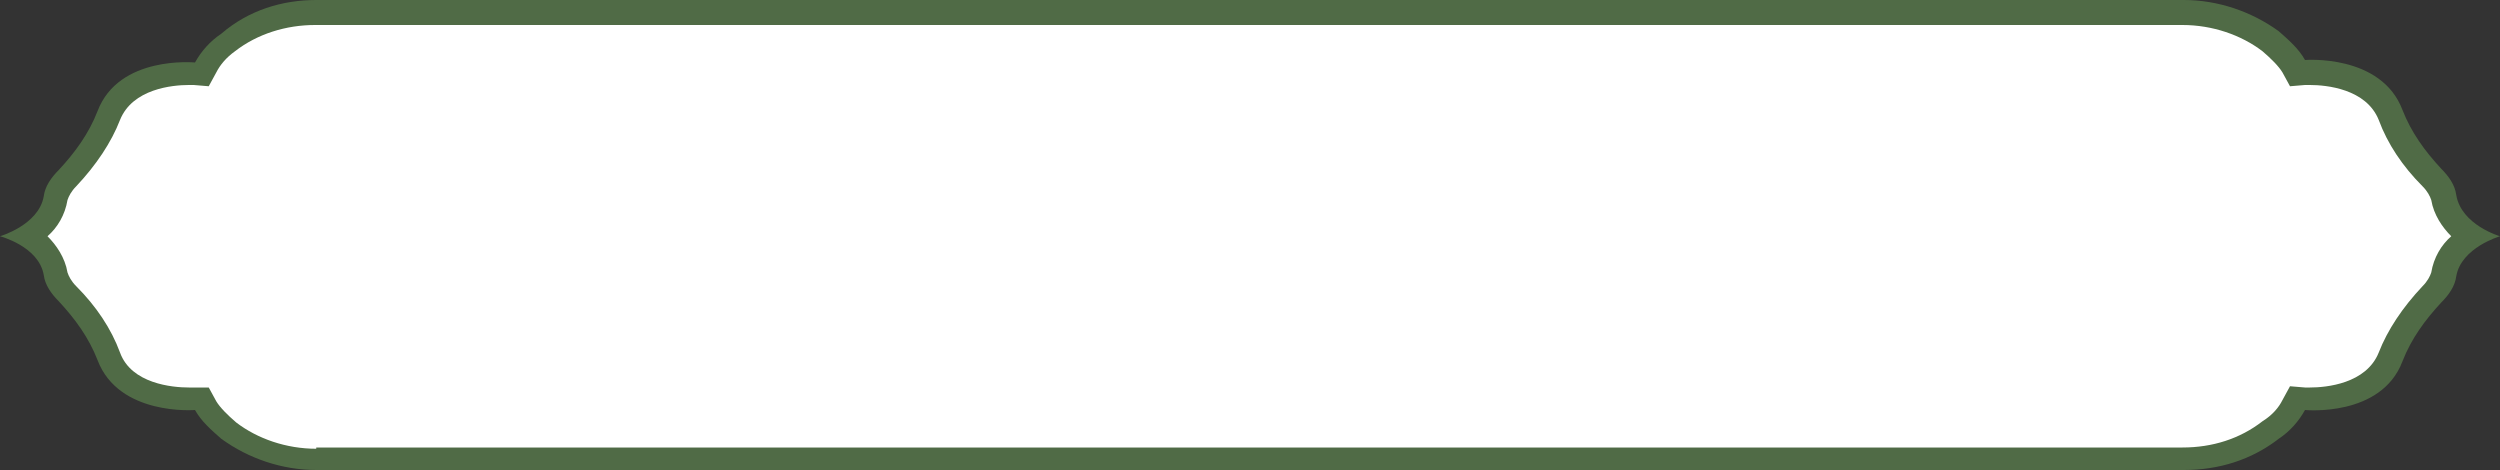
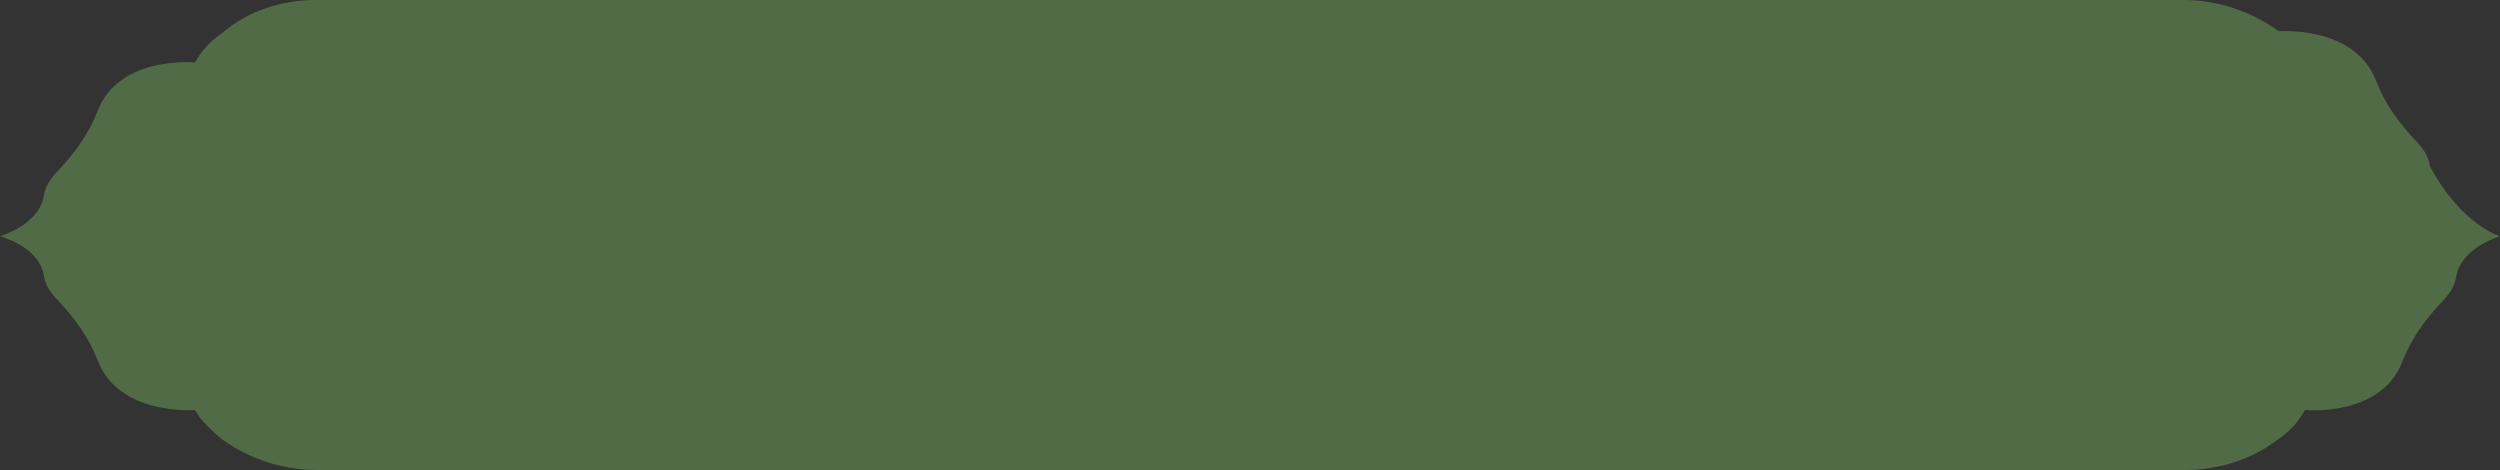
<svg xmlns="http://www.w3.org/2000/svg" fill="#000000" height="37.6" preserveAspectRatio="xMidYMid meet" version="1" viewBox="0.0 0.0 200.0 37.6" width="200" zoomAndPan="magnify">
  <rect x="0.0" y="0.0" width="200.0" height="37.6" fill="#333333" stroke="none" />
  <g>
    <g id="change1_1">
-       <path d="M200,18.9c0,0-3.1,0.9-3.5,3.2c-0.1,0.8-0.6,1.5-1.2,2.1c-1.3,1.4-2.4,2.9-3.1,4.7 c-1.7,4.5-7.8,3.9-7.8,3.9c-0.5,0.9-1.2,1.7-2.1,2.3c-2.2,1.7-4.8,2.5-7.6,2.5H25.3c-2.7,0-5.4-0.9-7.6-2.5 c-0.8-0.7-1.6-1.4-2.1-2.3c0,0-6.1,0.5-7.8-4c-0.7-1.8-1.8-3.3-3.1-4.7c-0.6-0.6-1.1-1.3-1.2-2.1C3.1,19.7,0,18.9,0,18.9 s3.1-0.9,3.5-3.2c0.1-0.8,0.6-1.5,1.2-2.1c1.3-1.4,2.4-2.9,3.1-4.7c1.7-4.5,7.8-3.9,7.8-3.9c0.5-0.9,1.2-1.7,2.1-2.3 C19.9,0.8,22.6,0,25.3,0h149.4c2.7,0,5.4,0.9,7.6,2.5c0.8,0.7,1.6,1.4,2.1,2.3c0,0,6.1-0.5,7.8,4c0.7,1.8,1.8,3.3,3.1,4.7 c0.6,0.6,1.1,1.3,1.2,2.1C196.9,18,200,18.9,200,18.9z" fill="#506b46" />
+       <path d="M200,18.9c0,0-3.1,0.9-3.5,3.2c-0.1,0.8-0.6,1.5-1.2,2.1c-1.3,1.4-2.4,2.9-3.1,4.7 c-1.7,4.5-7.8,3.9-7.8,3.9c-0.5,0.9-1.2,1.7-2.1,2.3c-2.2,1.7-4.8,2.5-7.6,2.5H25.3c-2.7,0-5.4-0.9-7.6-2.5 c-0.8-0.7-1.6-1.4-2.1-2.3c0,0-6.1,0.5-7.8-4c-0.7-1.8-1.8-3.3-3.1-4.7c-0.6-0.6-1.1-1.3-1.2-2.1C3.1,19.7,0,18.9,0,18.9 s3.1-0.9,3.5-3.2c0.1-0.8,0.6-1.5,1.2-2.1c1.3-1.4,2.4-2.9,3.1-4.7c1.7-4.5,7.8-3.9,7.8-3.9c0.5-0.9,1.2-1.7,2.1-2.3 C19.9,0.8,22.6,0,25.3,0h149.4c2.7,0,5.4,0.9,7.6,2.5c0,0,6.1-0.5,7.8,4c0.7,1.8,1.8,3.3,3.1,4.7 c0.6,0.6,1.1,1.3,1.2,2.1C196.9,18,200,18.9,200,18.9z" fill="#506b46" />
    </g>
    <g id="change2_1">
-       <path d="M25.3,35.9c-2.4,0-4.7-0.8-6.4-2.1c-0.7-0.6-1.3-1.2-1.6-1.7l-0.6-1.1L15.5,31c0,0-0.2,0-0.4,0 c-1.3,0-4.6-0.3-5.5-2.8c-0.7-1.9-1.9-3.7-3.5-5.3c-0.4-0.4-0.6-0.8-0.7-1.1c-0.2-1.2-0.9-2.2-1.6-2.9c0.8-0.7,1.4-1.7,1.6-2.9 c0.1-0.3,0.3-0.7,0.7-1.1c1.6-1.7,2.8-3.5,3.5-5.3c1-2.5,4.2-2.8,5.5-2.8c0.2,0,0.4,0,0.4,0l1.2,0.1l0.6-1.1 c0.3-0.6,0.8-1.2,1.5-1.7c1.8-1.4,4.1-2.1,6.4-2.1h149.4c2.4,0,4.7,0.8,6.4,2.1c0.7,0.6,1.3,1.2,1.6,1.7l0.6,1.1l1.2-0.1 c0,0,0.2,0,0.4,0c1.3,0,4.5,0.3,5.5,2.8c0.7,1.9,1.9,3.7,3.5,5.3c0.4,0.4,0.6,0.8,0.7,1.1c0.2,1.2,0.9,2.2,1.6,2.9 c-0.8,0.7-1.4,1.7-1.6,2.9c-0.1,0.3-0.3,0.7-0.7,1.1c-1.6,1.7-2.8,3.5-3.5,5.3c-1,2.5-4.2,2.8-5.5,2.8c-0.2,0-0.4,0-0.4,0l-1.2-0.1 l-0.6,1.1c-0.3,0.6-0.8,1.2-1.6,1.7c-1.8,1.4-4,2.1-6.4,2.1H25.3z" fill="#ffffff" />
-     </g>
+       </g>
  </g>
</svg>